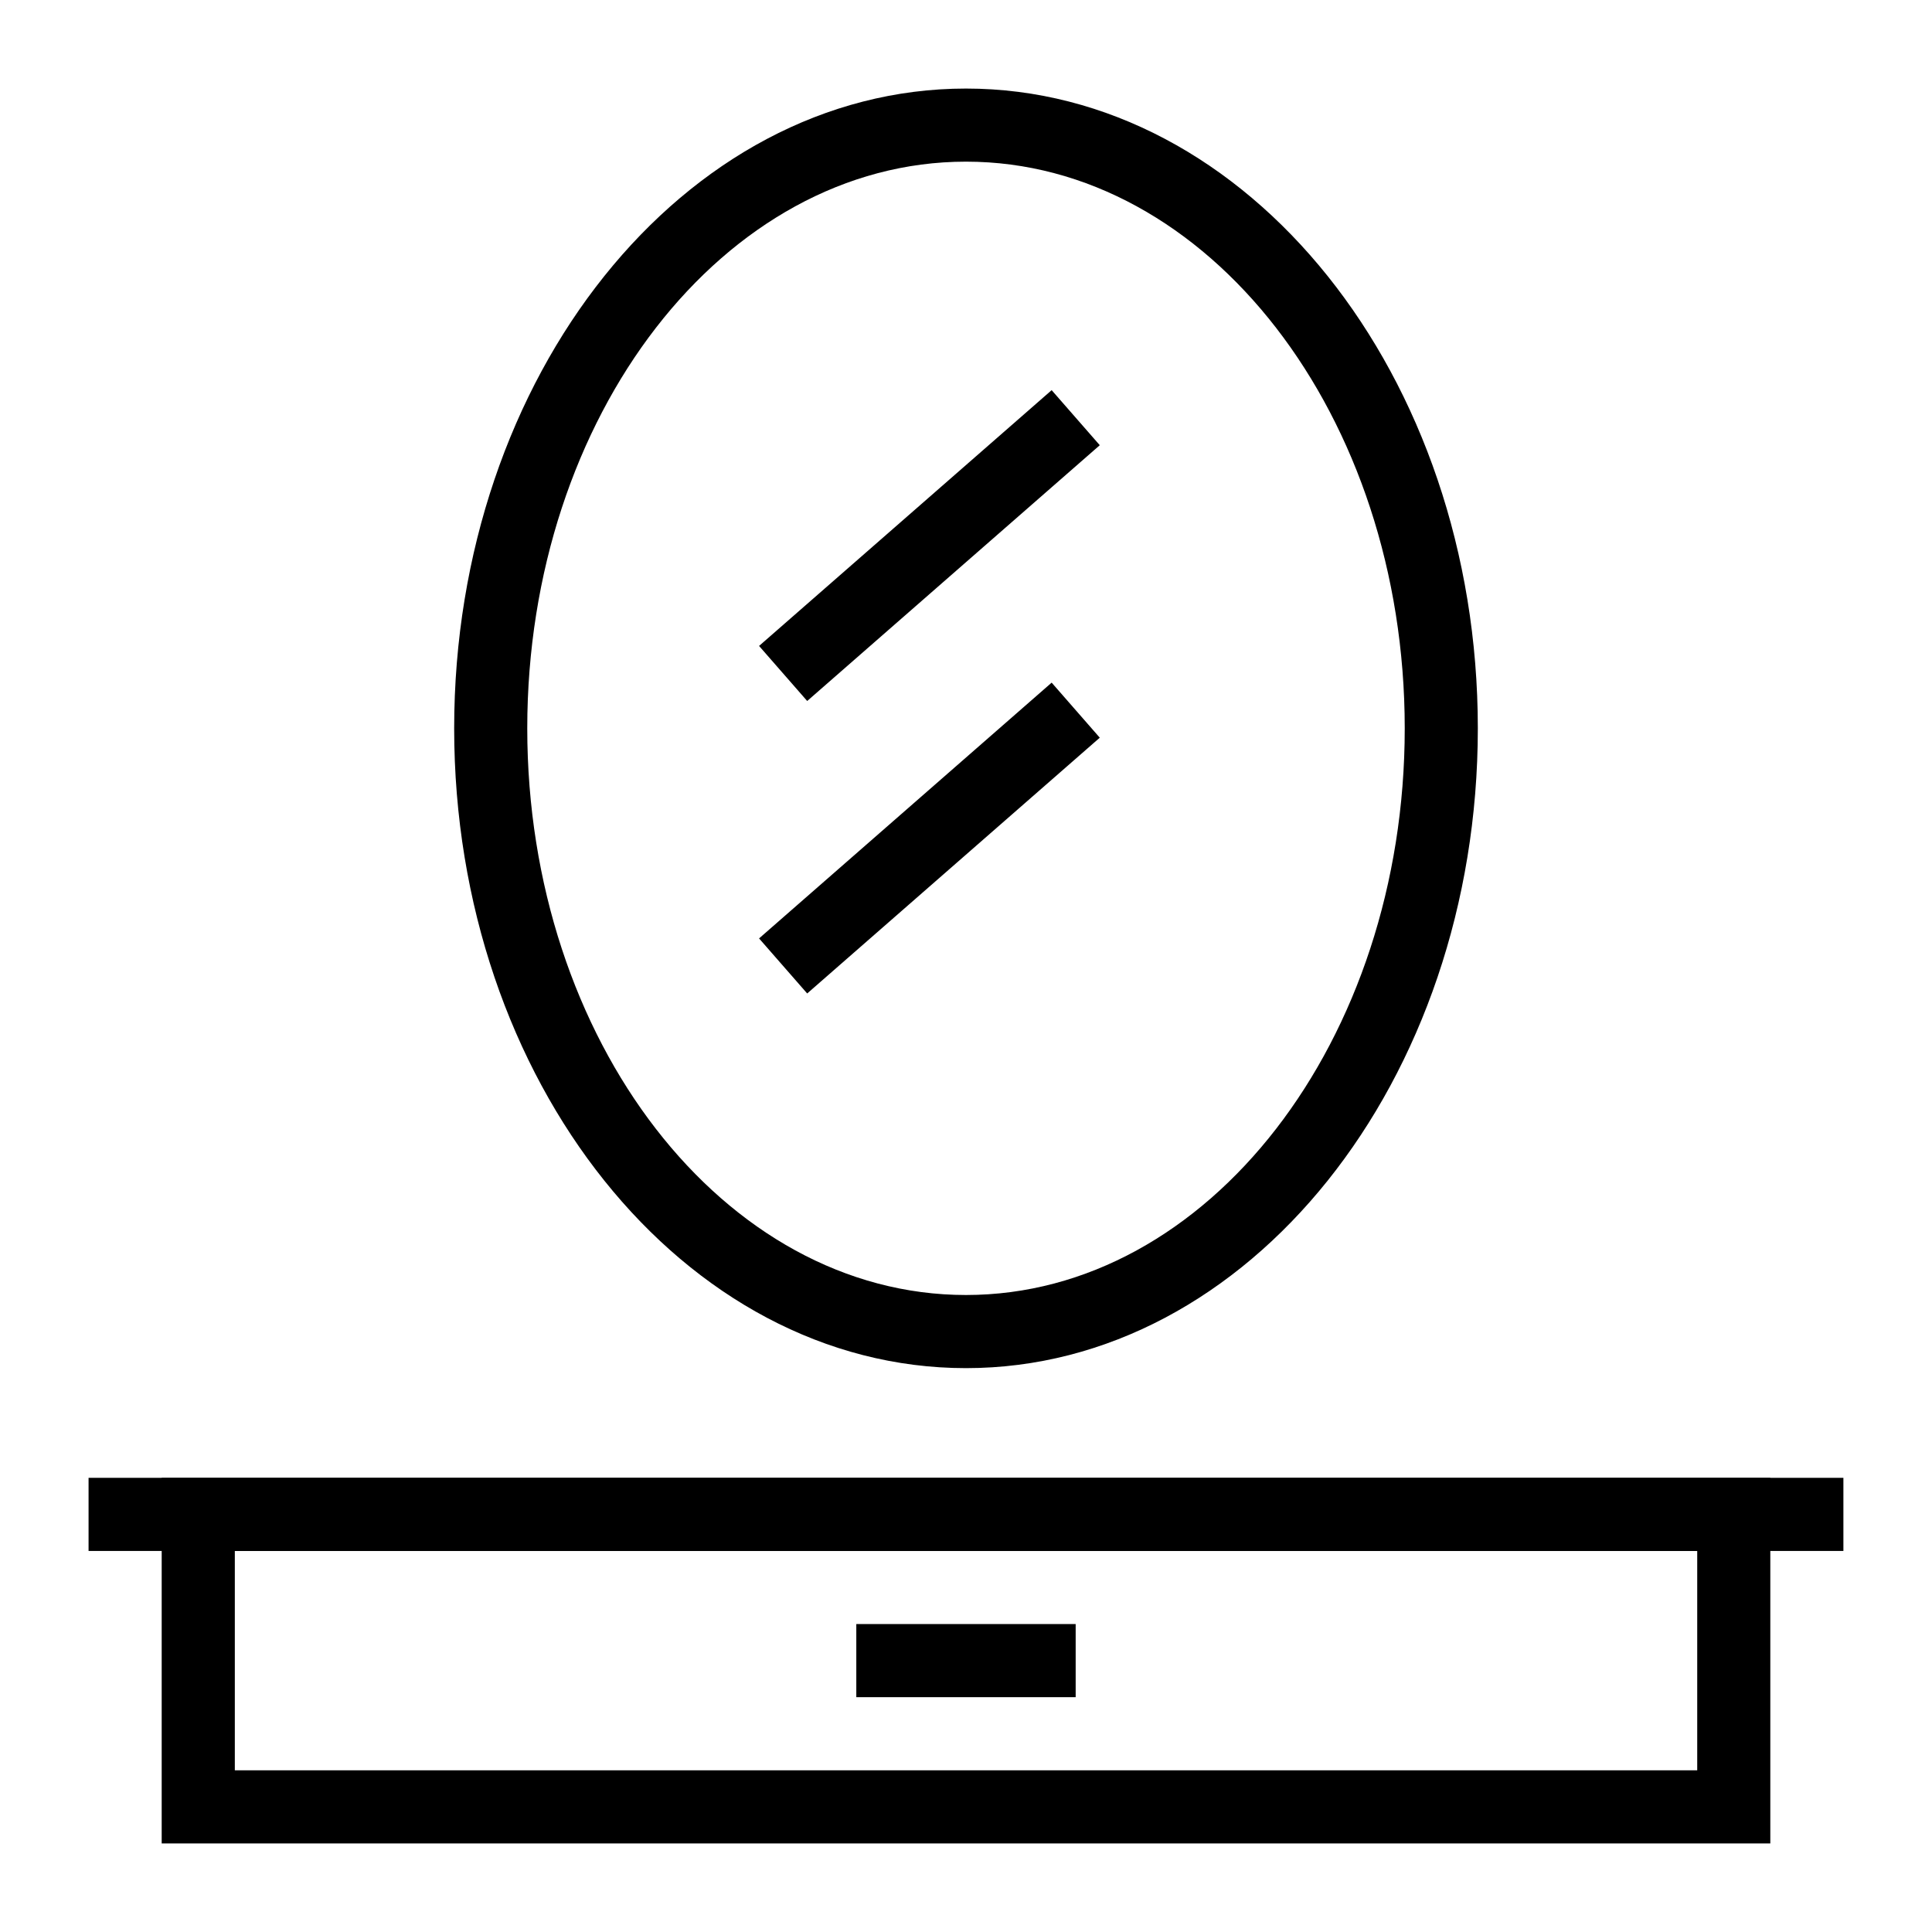
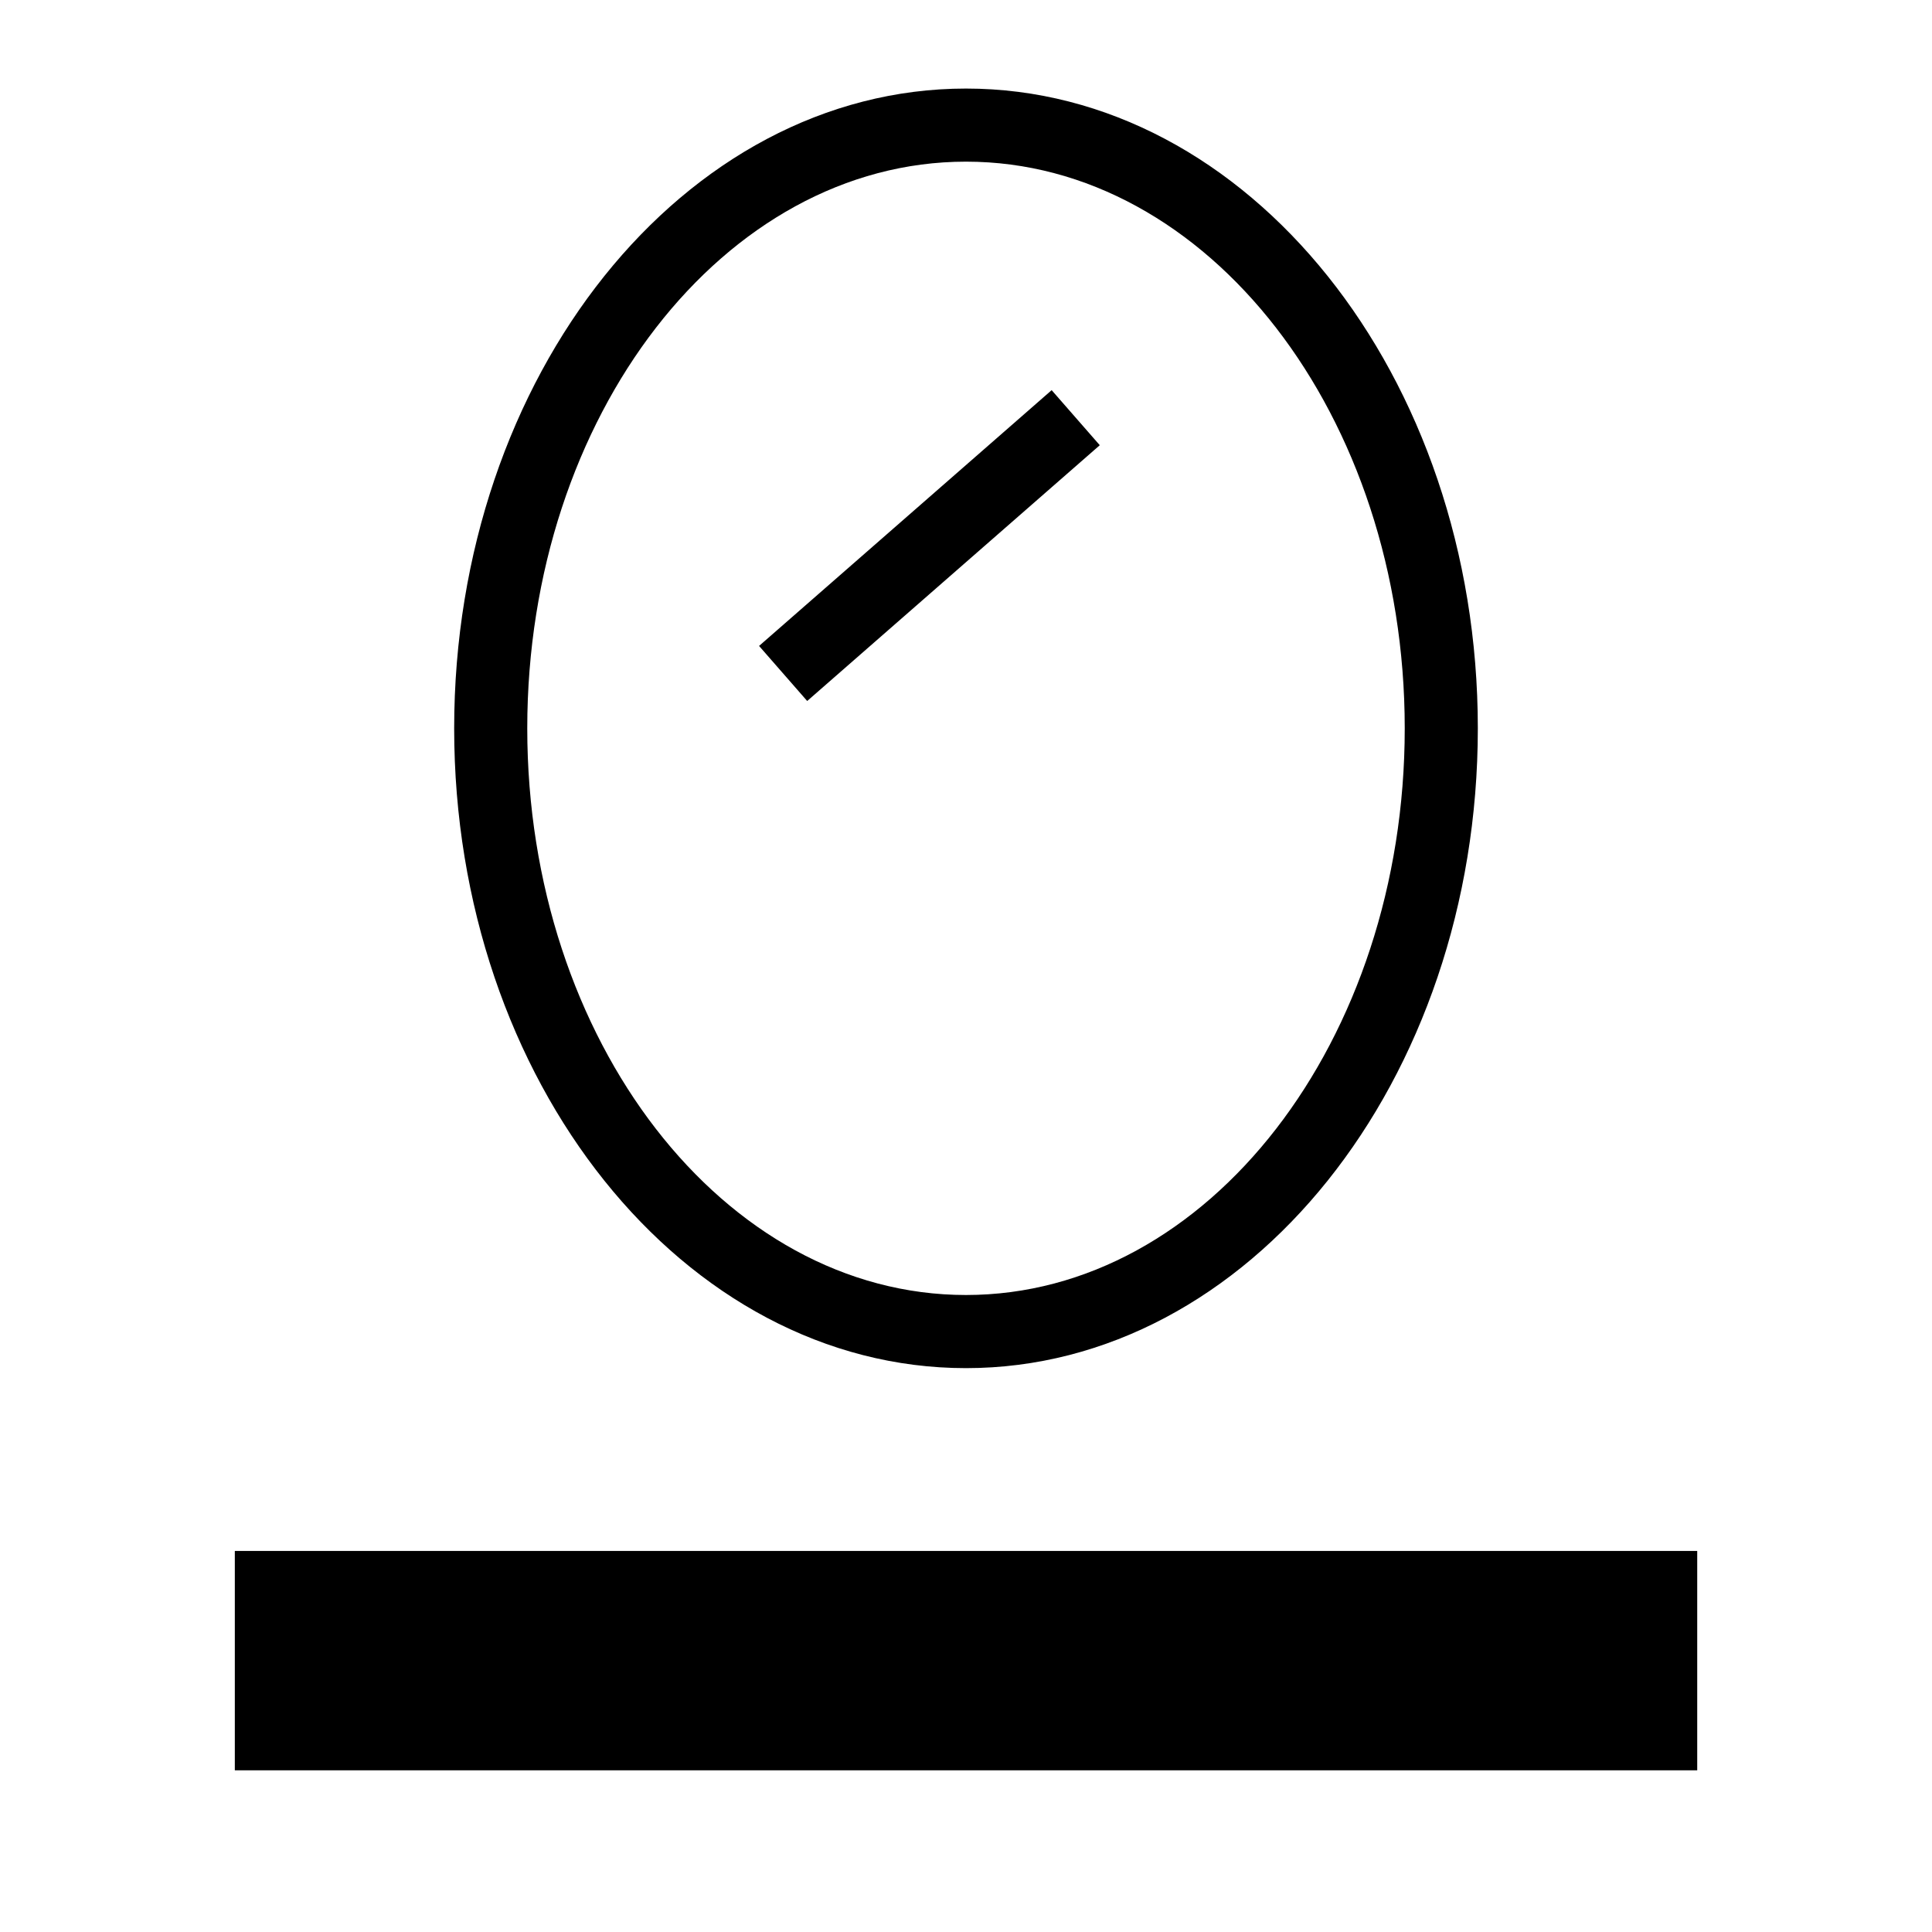
<svg xmlns="http://www.w3.org/2000/svg" fill="#000000" width="800px" height="800px" version="1.1" viewBox="144 144 512 512">
  <g>
    <path d="m400 506.57c-74.793 0-135.64-76.062-135.64-169.55 0-93.492 60.848-169.55 135.64-169.55s135.64 76.062 135.64 169.55c0 93.488-60.848 169.55-135.64 169.55zm0-319.73c-64.113 0-116.27 67.367-116.27 150.18 0 82.809 52.152 150.17 116.27 150.17s116.27-67.367 116.27-150.18c-0.004-82.805-52.156-150.17-116.27-150.17z" />
-     <path d="m613.15 632.53h-426.3v-96.887h426.3zm-406.92-19.379h387.55v-58.133h-387.55z" />
-     <path d="m167.47 535.64h465.05v19.379h-465.05z" />
-     <path d="m370.93 574.39h58.133v19.379h-58.133z" />
+     <path d="m613.15 632.53h-426.3h426.3zm-406.92-19.379h387.55v-58.133h-387.55z" />
    <path d="m345.16 315.18 77.539-67.785 12.754 14.59-77.539 67.785z" />
-     <path d="m345.16 392.69 77.539-67.785 12.754 14.59-77.539 67.785z" />
  </g>
</svg>